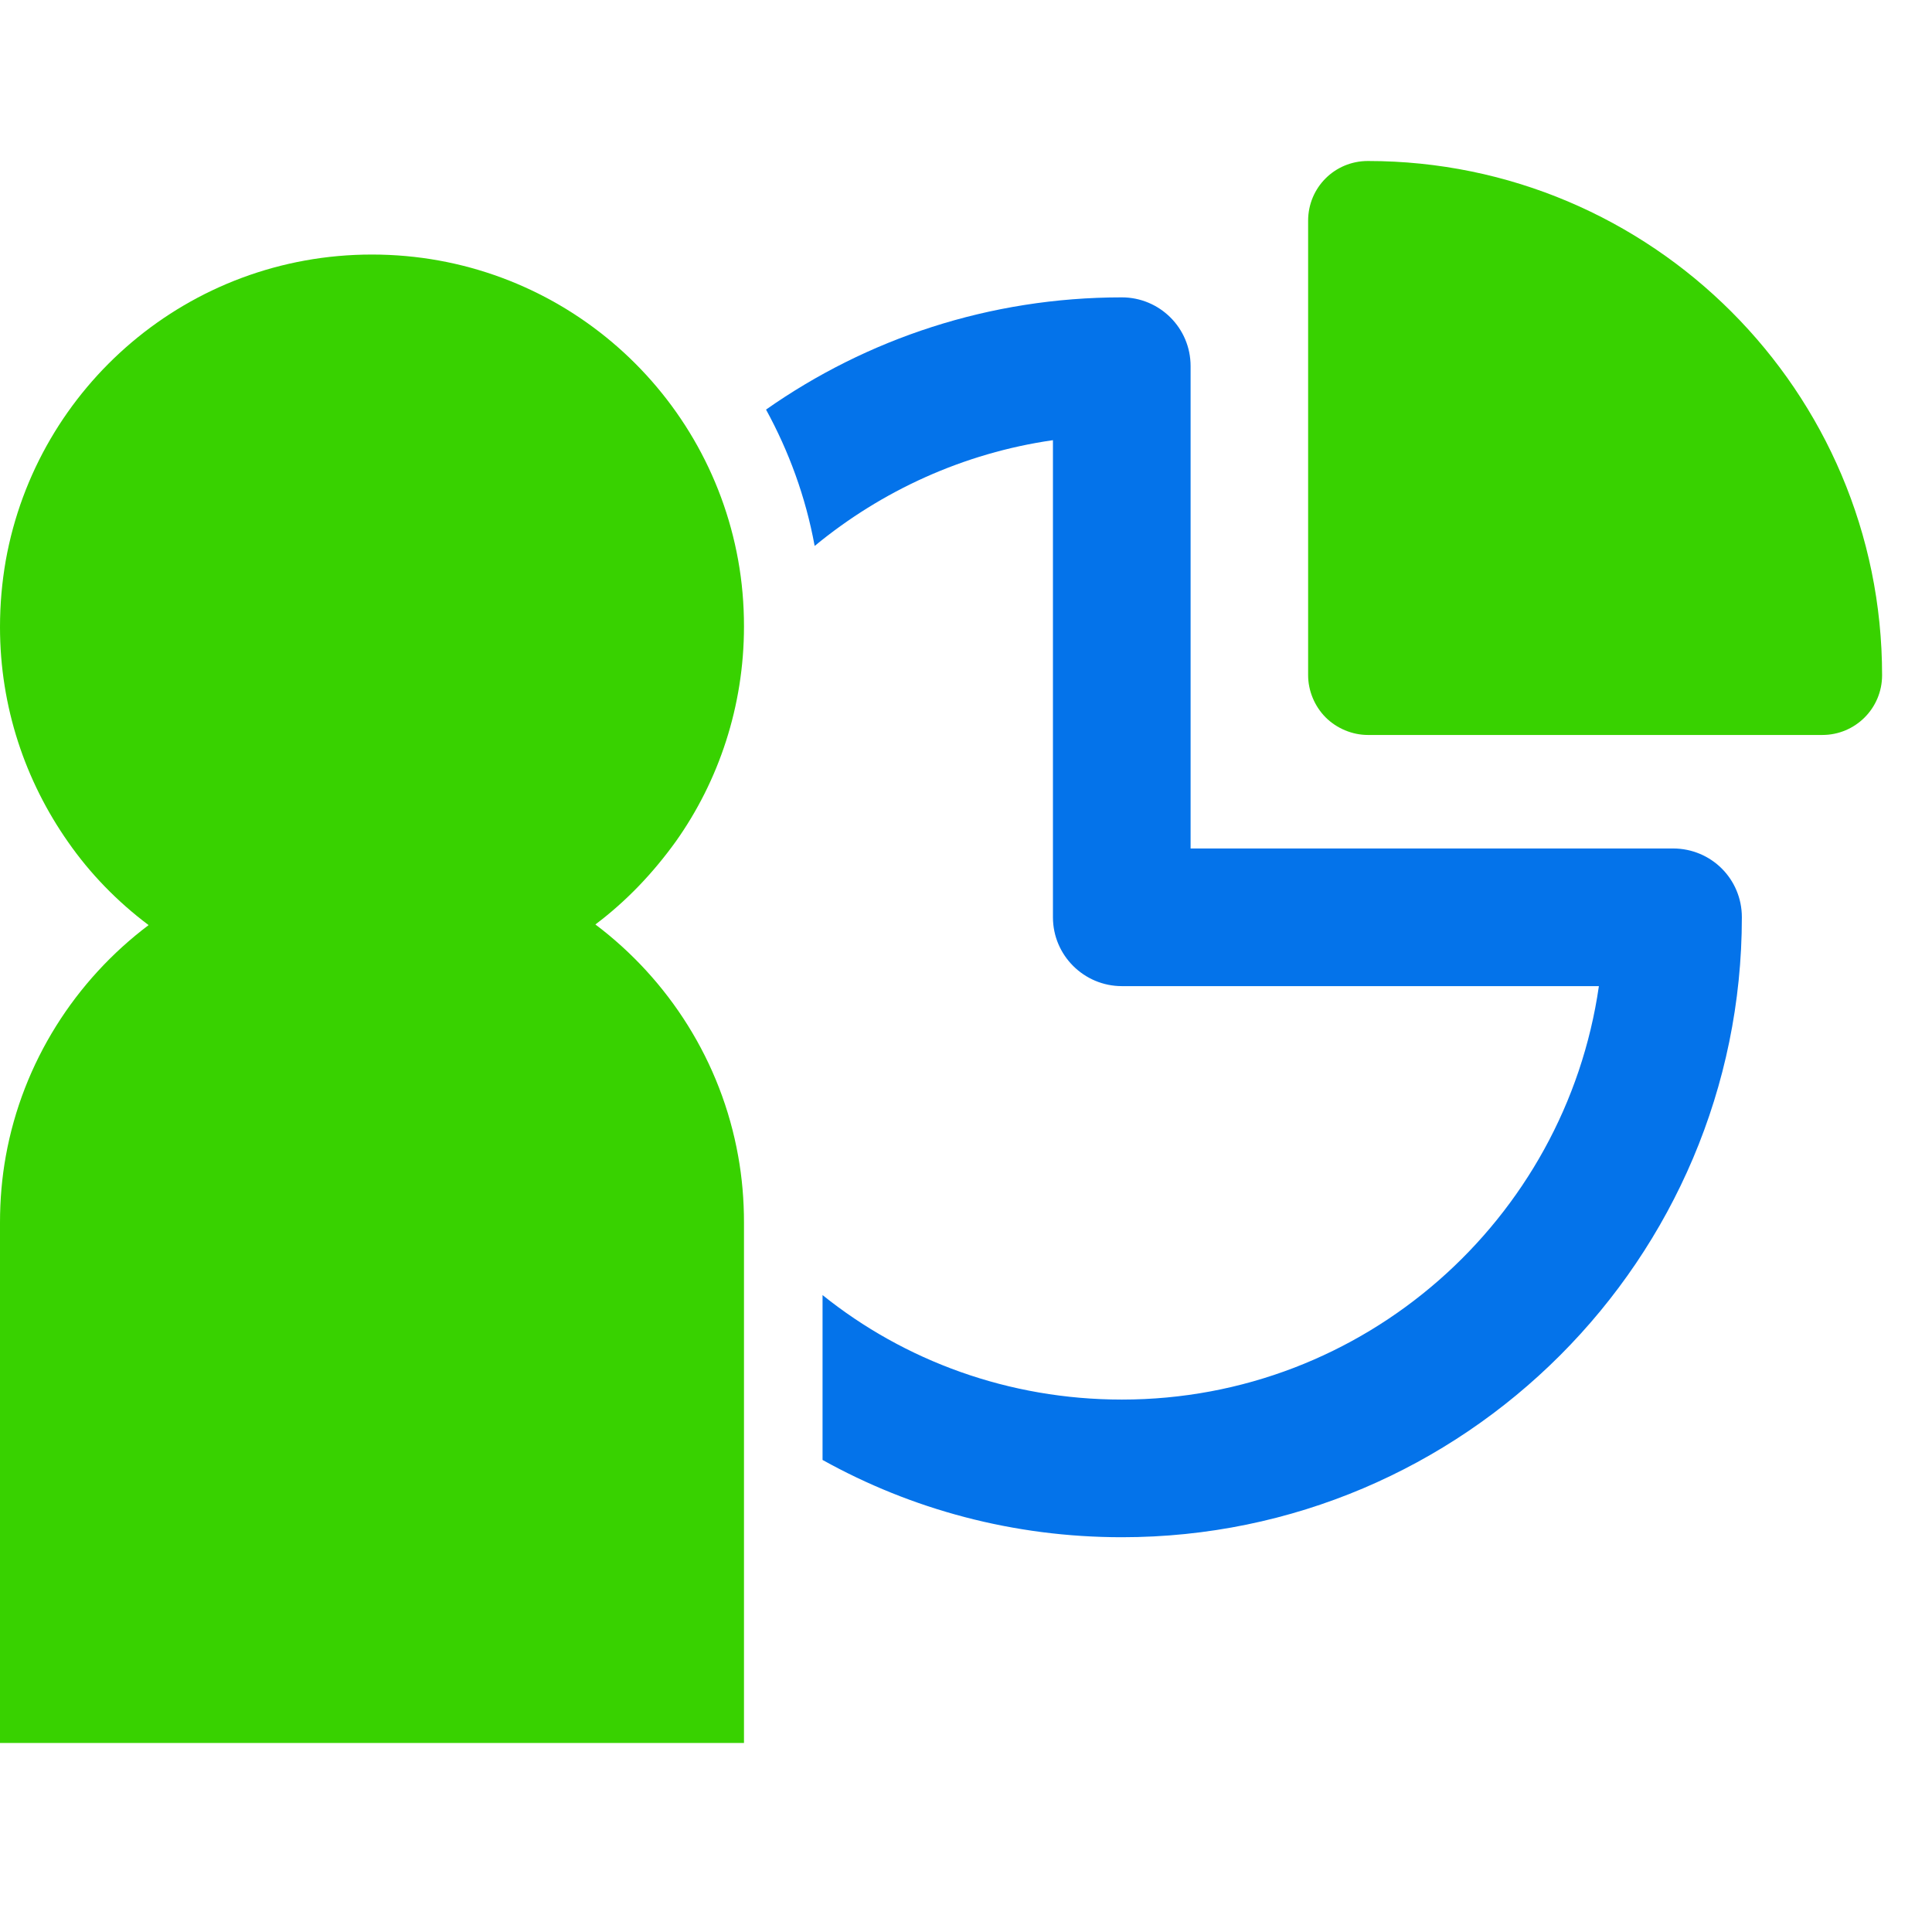
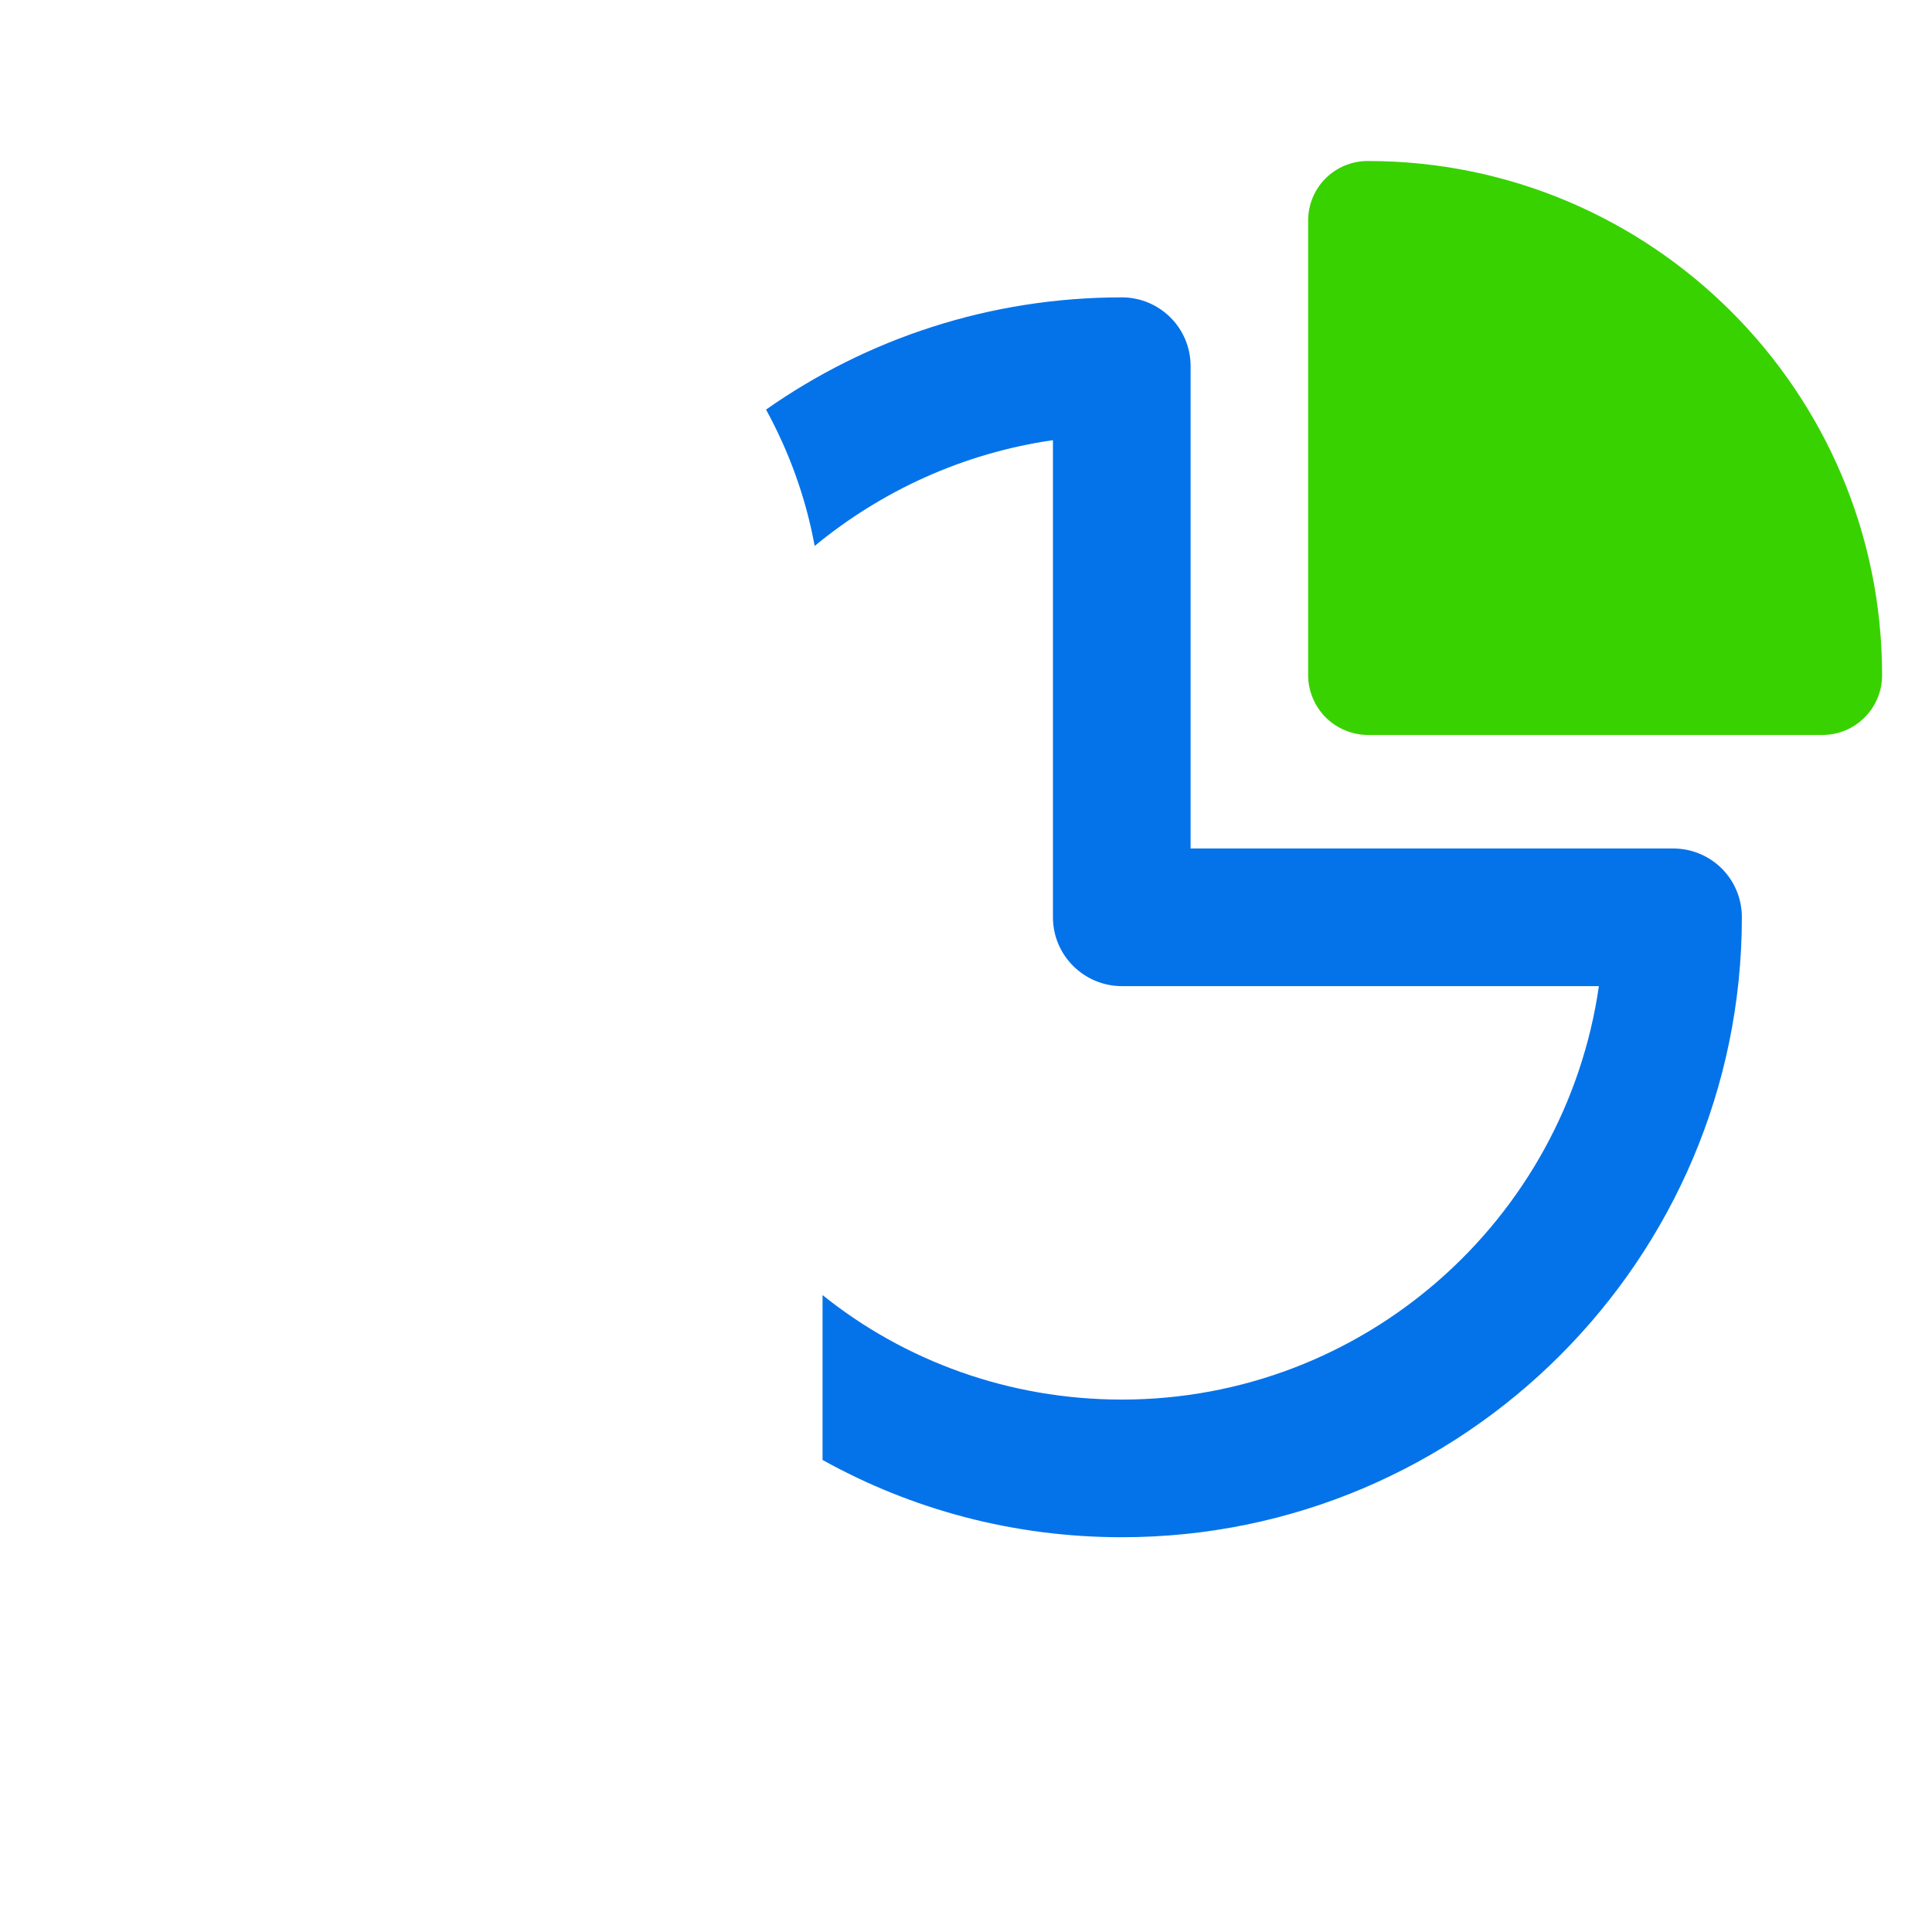
<svg xmlns="http://www.w3.org/2000/svg" width="12" height="12" viewBox="0 0 12 12" fill="none">
-   <path d="M3.698 5.742C3.891 5.597 4.056 5.423 4.198 5.226C4.464 4.851 4.621 4.387 4.621 3.891C4.621 3.75 4.609 3.613 4.585 3.48C4.391 2.399 3.448 1.581 2.31 1.581C1.173 1.581 0.23 2.399 0.036 3.48C0.012 3.617 0 3.754 0 3.895C0 4.391 0.157 4.851 0.423 5.23C0.56 5.427 0.73 5.601 0.923 5.746C0.468 6.089 0.141 6.597 0.036 7.181C0.012 7.314 0 7.452 0 7.593V10.826H4.621V7.593C4.621 7.452 4.609 7.314 4.585 7.181C4.48 6.593 4.153 6.085 3.698 5.742Z" fill="#38D200" />
  <path d="M10.391 5.27H7.395V2.274C7.395 2.036 7.202 1.847 6.968 1.847C6.145 1.847 5.383 2.105 4.758 2.544C4.899 2.802 5.004 3.085 5.06 3.391C5.476 3.048 5.984 2.814 6.54 2.734V5.697C6.54 5.935 6.734 6.125 6.968 6.125H9.931C9.722 7.577 8.472 8.693 6.968 8.693C6.266 8.693 5.617 8.452 5.109 8.044V9.068C5.661 9.375 6.294 9.548 6.968 9.548C9.093 9.548 10.819 7.818 10.819 5.697C10.819 5.46 10.629 5.27 10.391 5.27Z" fill="#0473EA" />
  <path d="M8.496 1C8.29 1 8.125 1.165 8.125 1.371V4.194C8.125 4.29 8.165 4.387 8.234 4.456C8.302 4.524 8.399 4.565 8.496 4.565H11.319C11.524 4.565 11.69 4.399 11.69 4.194C11.69 2.431 10.258 1 8.496 1Z" fill="#38D200" />
</svg>